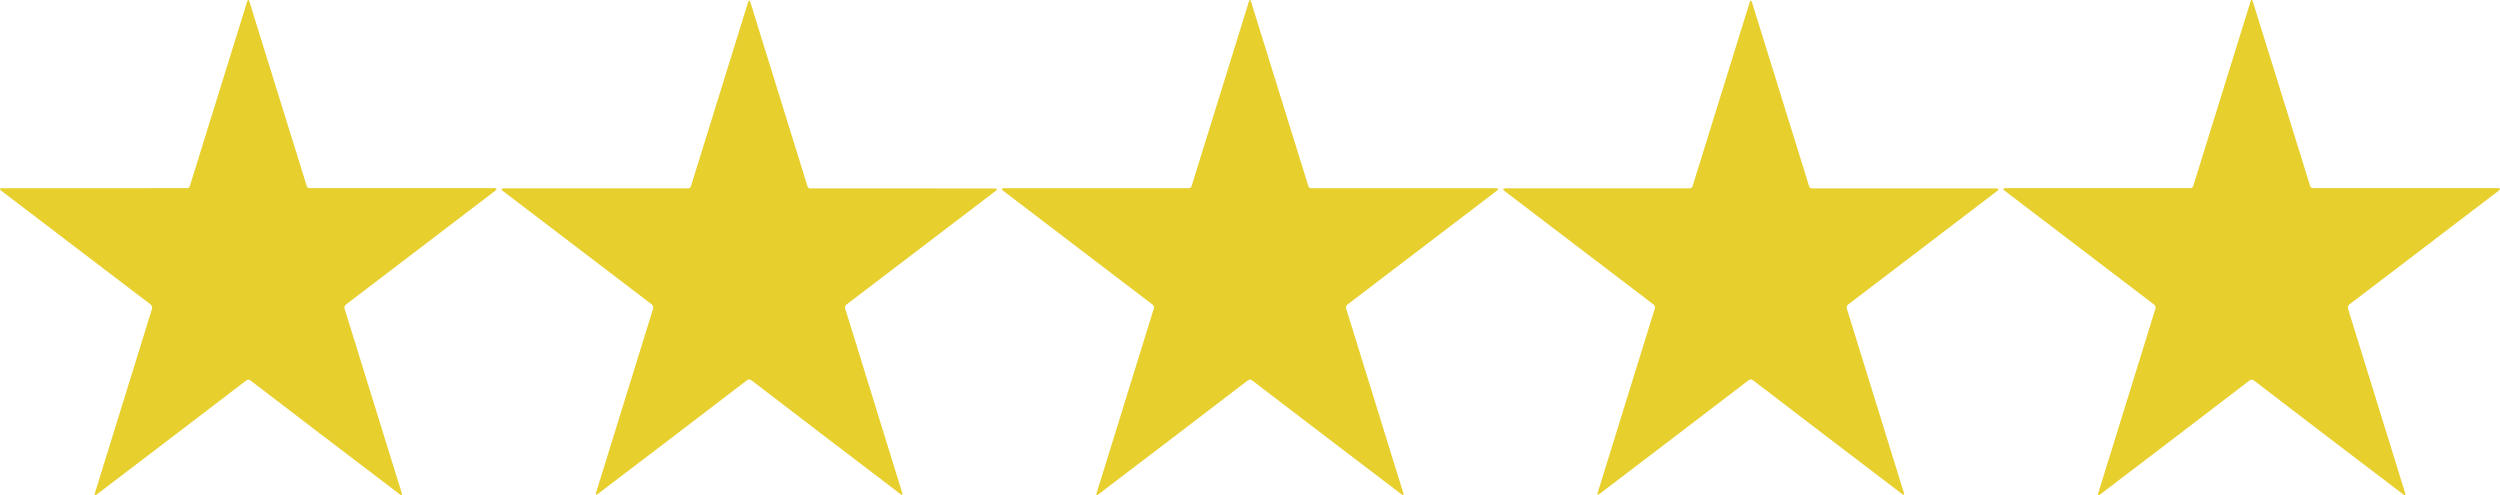
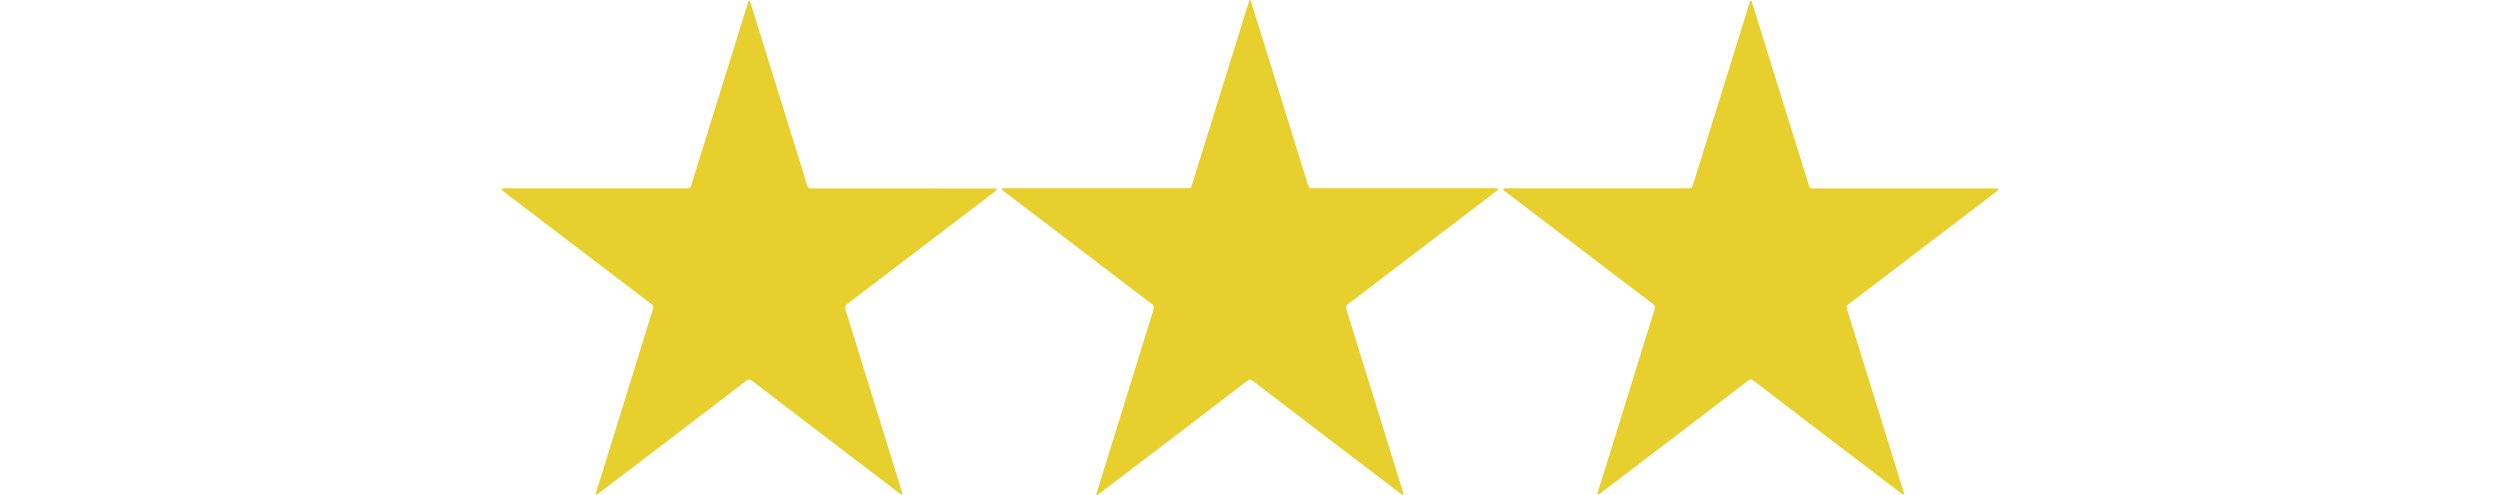
<svg xmlns="http://www.w3.org/2000/svg" viewBox="0.304 205.41 511.412 101.313" width="511.412px" height="101.313px" preserveAspectRatio="none">
  <g id="object-0" transform="matrix(1, 0, 0, 1, 7.105427357601002e-15, 0)">
-     <path fill="#e7cf2d" d=" M 51.12 283.07 Q 50.89 283.07 50.54 283.34 Q 37.11 293.63 20.11 306.54 Q 19.49 307.01 19.72 306.27 L 31.40 268.58 Q 31.56 268.04 31.11 267.69 L 0.64 244.49 Q -0.12 243.91 0.84 243.91 L 38.55 243.90 Q 39.01 243.90 39.14 243.47 Q 44.85 225.15 50.91 205.59 Q 50.96 205.42 51.08 205.42 Q 51.23 205.42 51.28 205.59 Q 57.35 225.15 63.05 243.47 Q 63.18 243.90 63.64 243.90 L 101.35 243.90 Q 102.31 243.90 101.55 244.48 L 71.09 267.69 Q 70.64 268.04 70.80 268.58 L 82.48 306.26 Q 82.71 307.00 82.09 306.53 Q 65.10 293.63 51.67 283.34 Q 51.32 283.07 51.12 283.07 Z" />
-     <path fill="#e7cf2d" d=" M 460.90 283.07 Q 460.71 283.07 460.36 283.33 Q 446.93 293.63 429.93 306.54 Q 429.31 307.01 429.54 306.27 L 441.22 268.58 Q 441.38 268.04 440.93 267.69 L 410.46 244.48 Q 409.70 243.90 410.66 243.90 L 448.37 243.90 Q 448.83 243.90 448.96 243.47 Q 454.67 225.14 460.73 205.59 Q 460.79 205.41 460.93 205.41 Q 461.05 205.41 461.11 205.59 Q 467.17 225.14 472.88 243.46 Q 473.01 243.89 473.47 243.89 L 511.18 243.89 Q 512.14 243.89 511.38 244.47 L 480.92 267.68 Q 480.47 268.03 480.63 268.57 L 492.31 306.27 Q 492.54 307.01 491.92 306.54 Q 474.92 293.63 461.49 283.33 Q 461.14 283.07 460.90 283.07 Z" />
    <path fill="#e7cf2d" d=" M 153.53 283.02 Q 153.34 283.02 152.99 283.28 Q 139.59 293.55 122.64 306.42 Q 122.02 306.89 122.25 306.15 L 133.90 268.56 Q 134.06 268.02 133.62 267.67 L 103.23 244.52 Q 102.48 243.94 103.43 243.94 L 141.05 243.94 Q 141.51 243.94 141.64 243.52 Q 147.33 225.24 153.38 205.74 Q 153.44 205.56 153.59 205.56 Q 153.70 205.56 153.76 205.74 Q 159.80 225.24 165.49 243.52 Q 165.62 243.95 166.08 243.95 L 203.69 243.96 Q 204.65 243.96 203.89 244.54 L 173.50 267.68 Q 173.05 268.03 173.21 268.57 L 184.85 306.17 Q 185.08 306.90 184.46 306.44 Q 167.51 293.55 154.12 283.28 Q 153.77 283.02 153.53 283.02 Z" />
    <path fill="#e7cf2d" d=" M 255.99 205.46 Q 256.14 205.46 256.19 205.63 Q 262.25 225.17 267.95 243.48 Q 268.08 243.91 268.54 243.91 L 306.22 243.91 Q 307.18 243.91 306.42 244.49 L 275.98 267.68 Q 275.53 268.03 275.69 268.57 L 287.36 306.23 Q 287.59 306.97 286.97 306.50 Q 269.99 293.60 256.57 283.32 Q 256.22 283.05 256.03 283.05 Q 255.79 283.05 255.44 283.32 Q 242.02 293.60 225.04 306.50 Q 224.42 306.97 224.65 306.23 L 236.32 268.57 Q 236.48 268.03 236.03 267.68 L 205.59 244.49 Q 204.83 243.91 205.79 243.91 L 243.47 243.91 Q 243.93 243.91 244.06 243.48 Q 249.76 225.17 255.82 205.63 Q 255.87 205.46 255.99 205.46 Z" />
    <path fill="#e7cf2d" d=" M 358.48 283.02 Q 358.24 283.02 357.89 283.28 Q 344.49 293.55 327.54 306.42 Q 326.92 306.89 327.15 306.15 L 338.81 268.56 Q 338.97 268.02 338.52 267.67 L 308.13 244.52 Q 307.37 243.94 308.33 243.94 L 345.95 243.94 Q 346.41 243.94 346.54 243.51 Q 352.23 225.24 358.28 205.73 Q 358.34 205.56 358.45 205.56 Q 358.60 205.56 358.65 205.73 Q 364.70 225.24 370.39 243.52 Q 370.52 243.95 370.98 243.95 L 408.59 243.95 Q 409.55 243.95 408.79 244.53 L 378.40 267.68 Q 377.95 268.03 378.11 268.57 L 389.75 306.16 Q 389.98 306.90 389.36 306.43 Q 372.42 293.55 359.02 283.28 Q 358.67 283.02 358.48 283.02 Z" />
  </g>
</svg>